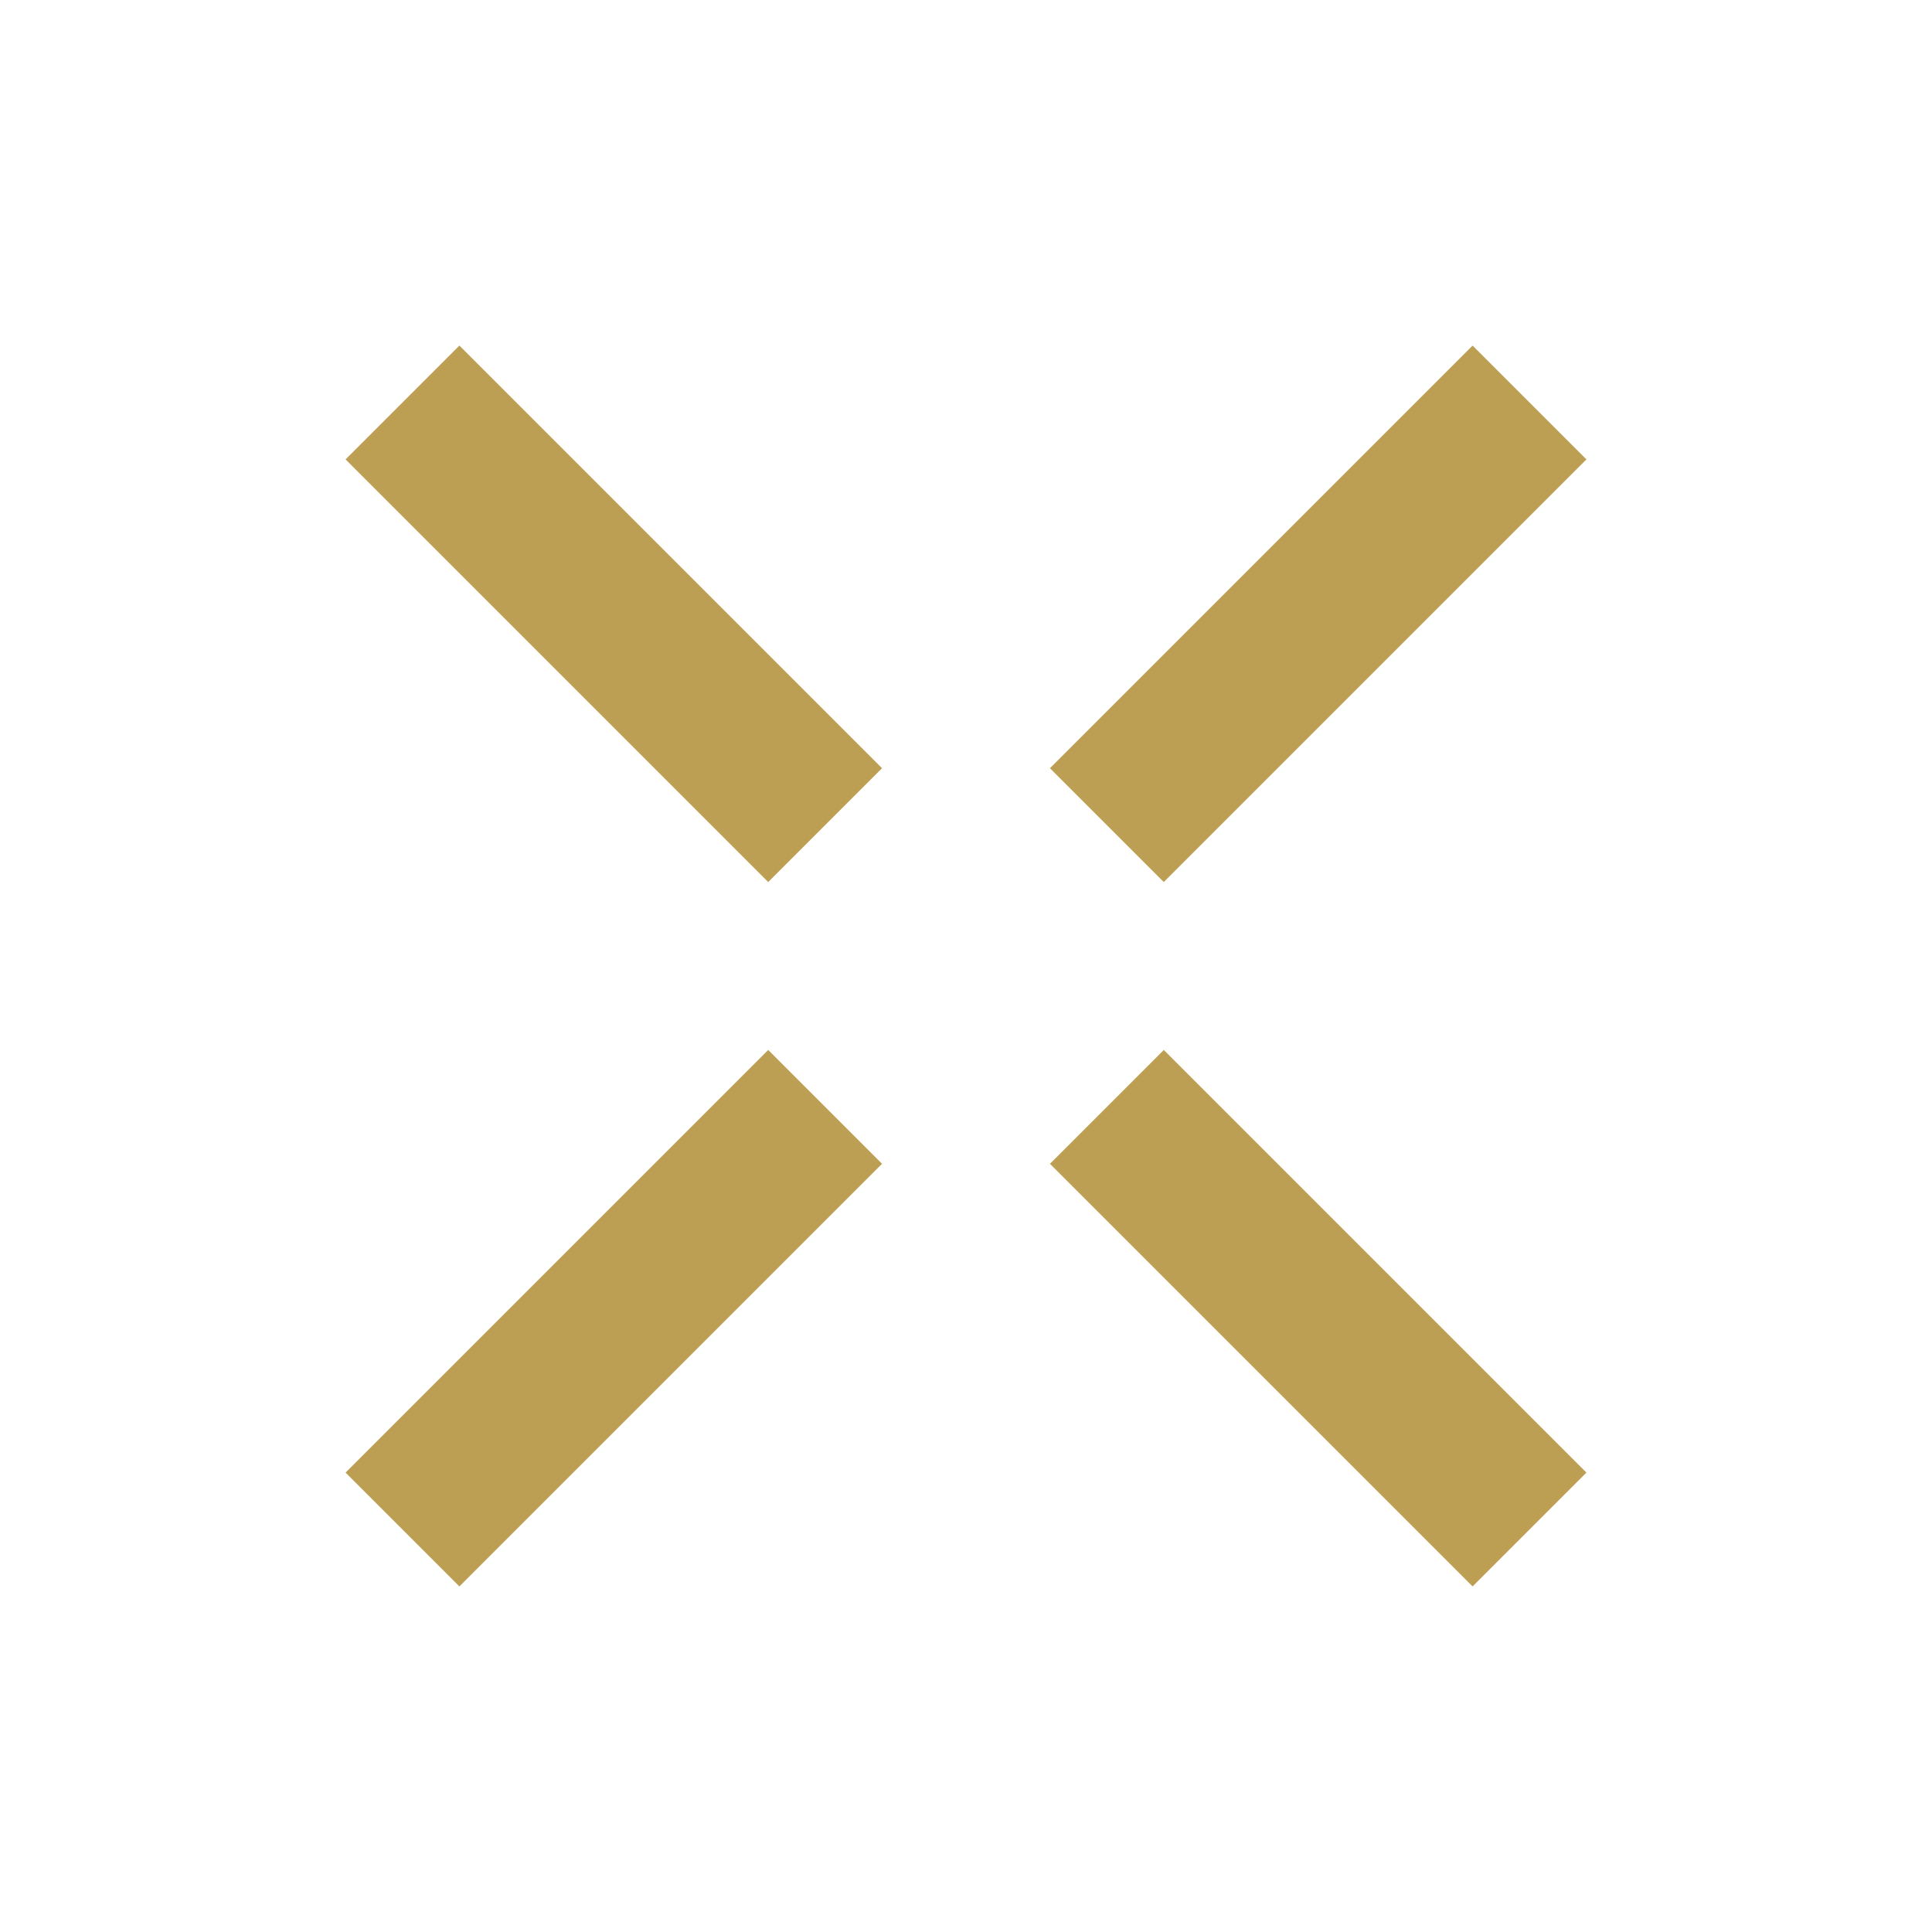
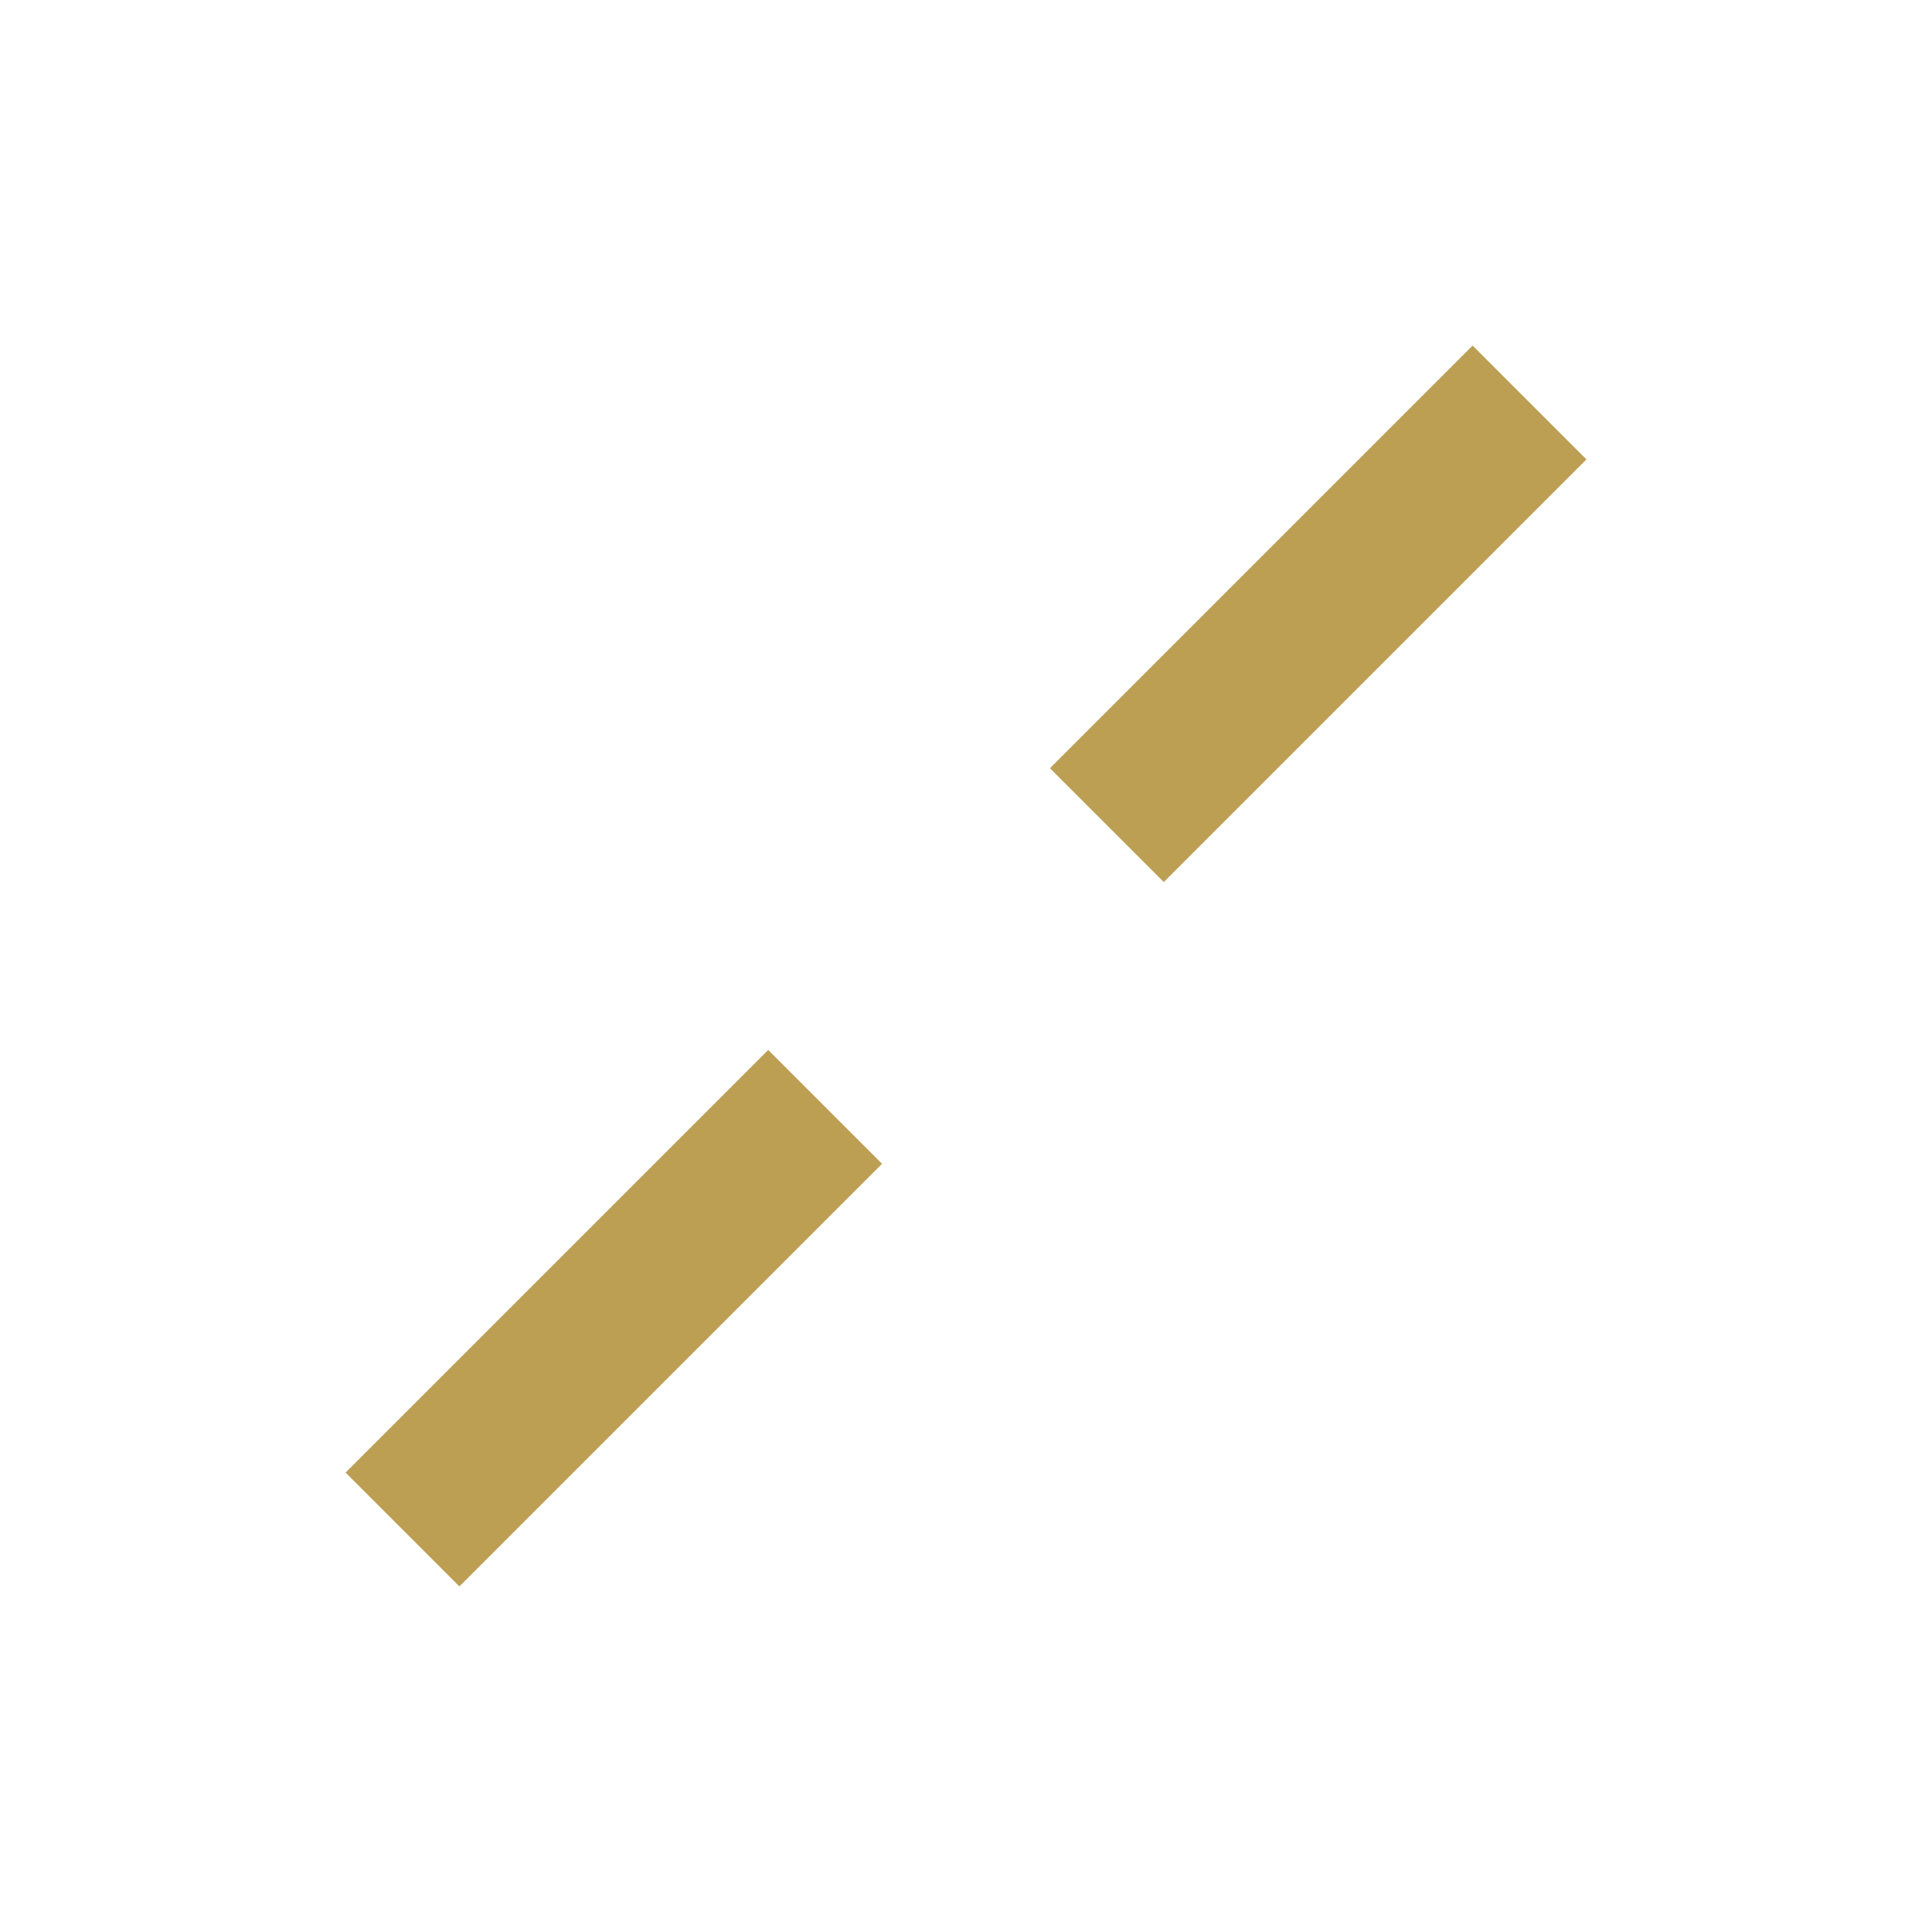
<svg xmlns="http://www.w3.org/2000/svg" width="24" height="24" viewBox="0 0 24 24" fill="none">
-   <path d="M5 5L10.25 10.25" stroke="#BC9F53" stroke-width="2" />
  <path d="M19 5L13.75 10.25" stroke="#BC9F53" stroke-width="2" />
-   <path d="M13.75 13.75L19 19" stroke="#BC9F53" stroke-width="2" />
  <path d="M10.25 13.75L5 19" stroke="#BC9F53" stroke-width="2" />
</svg>